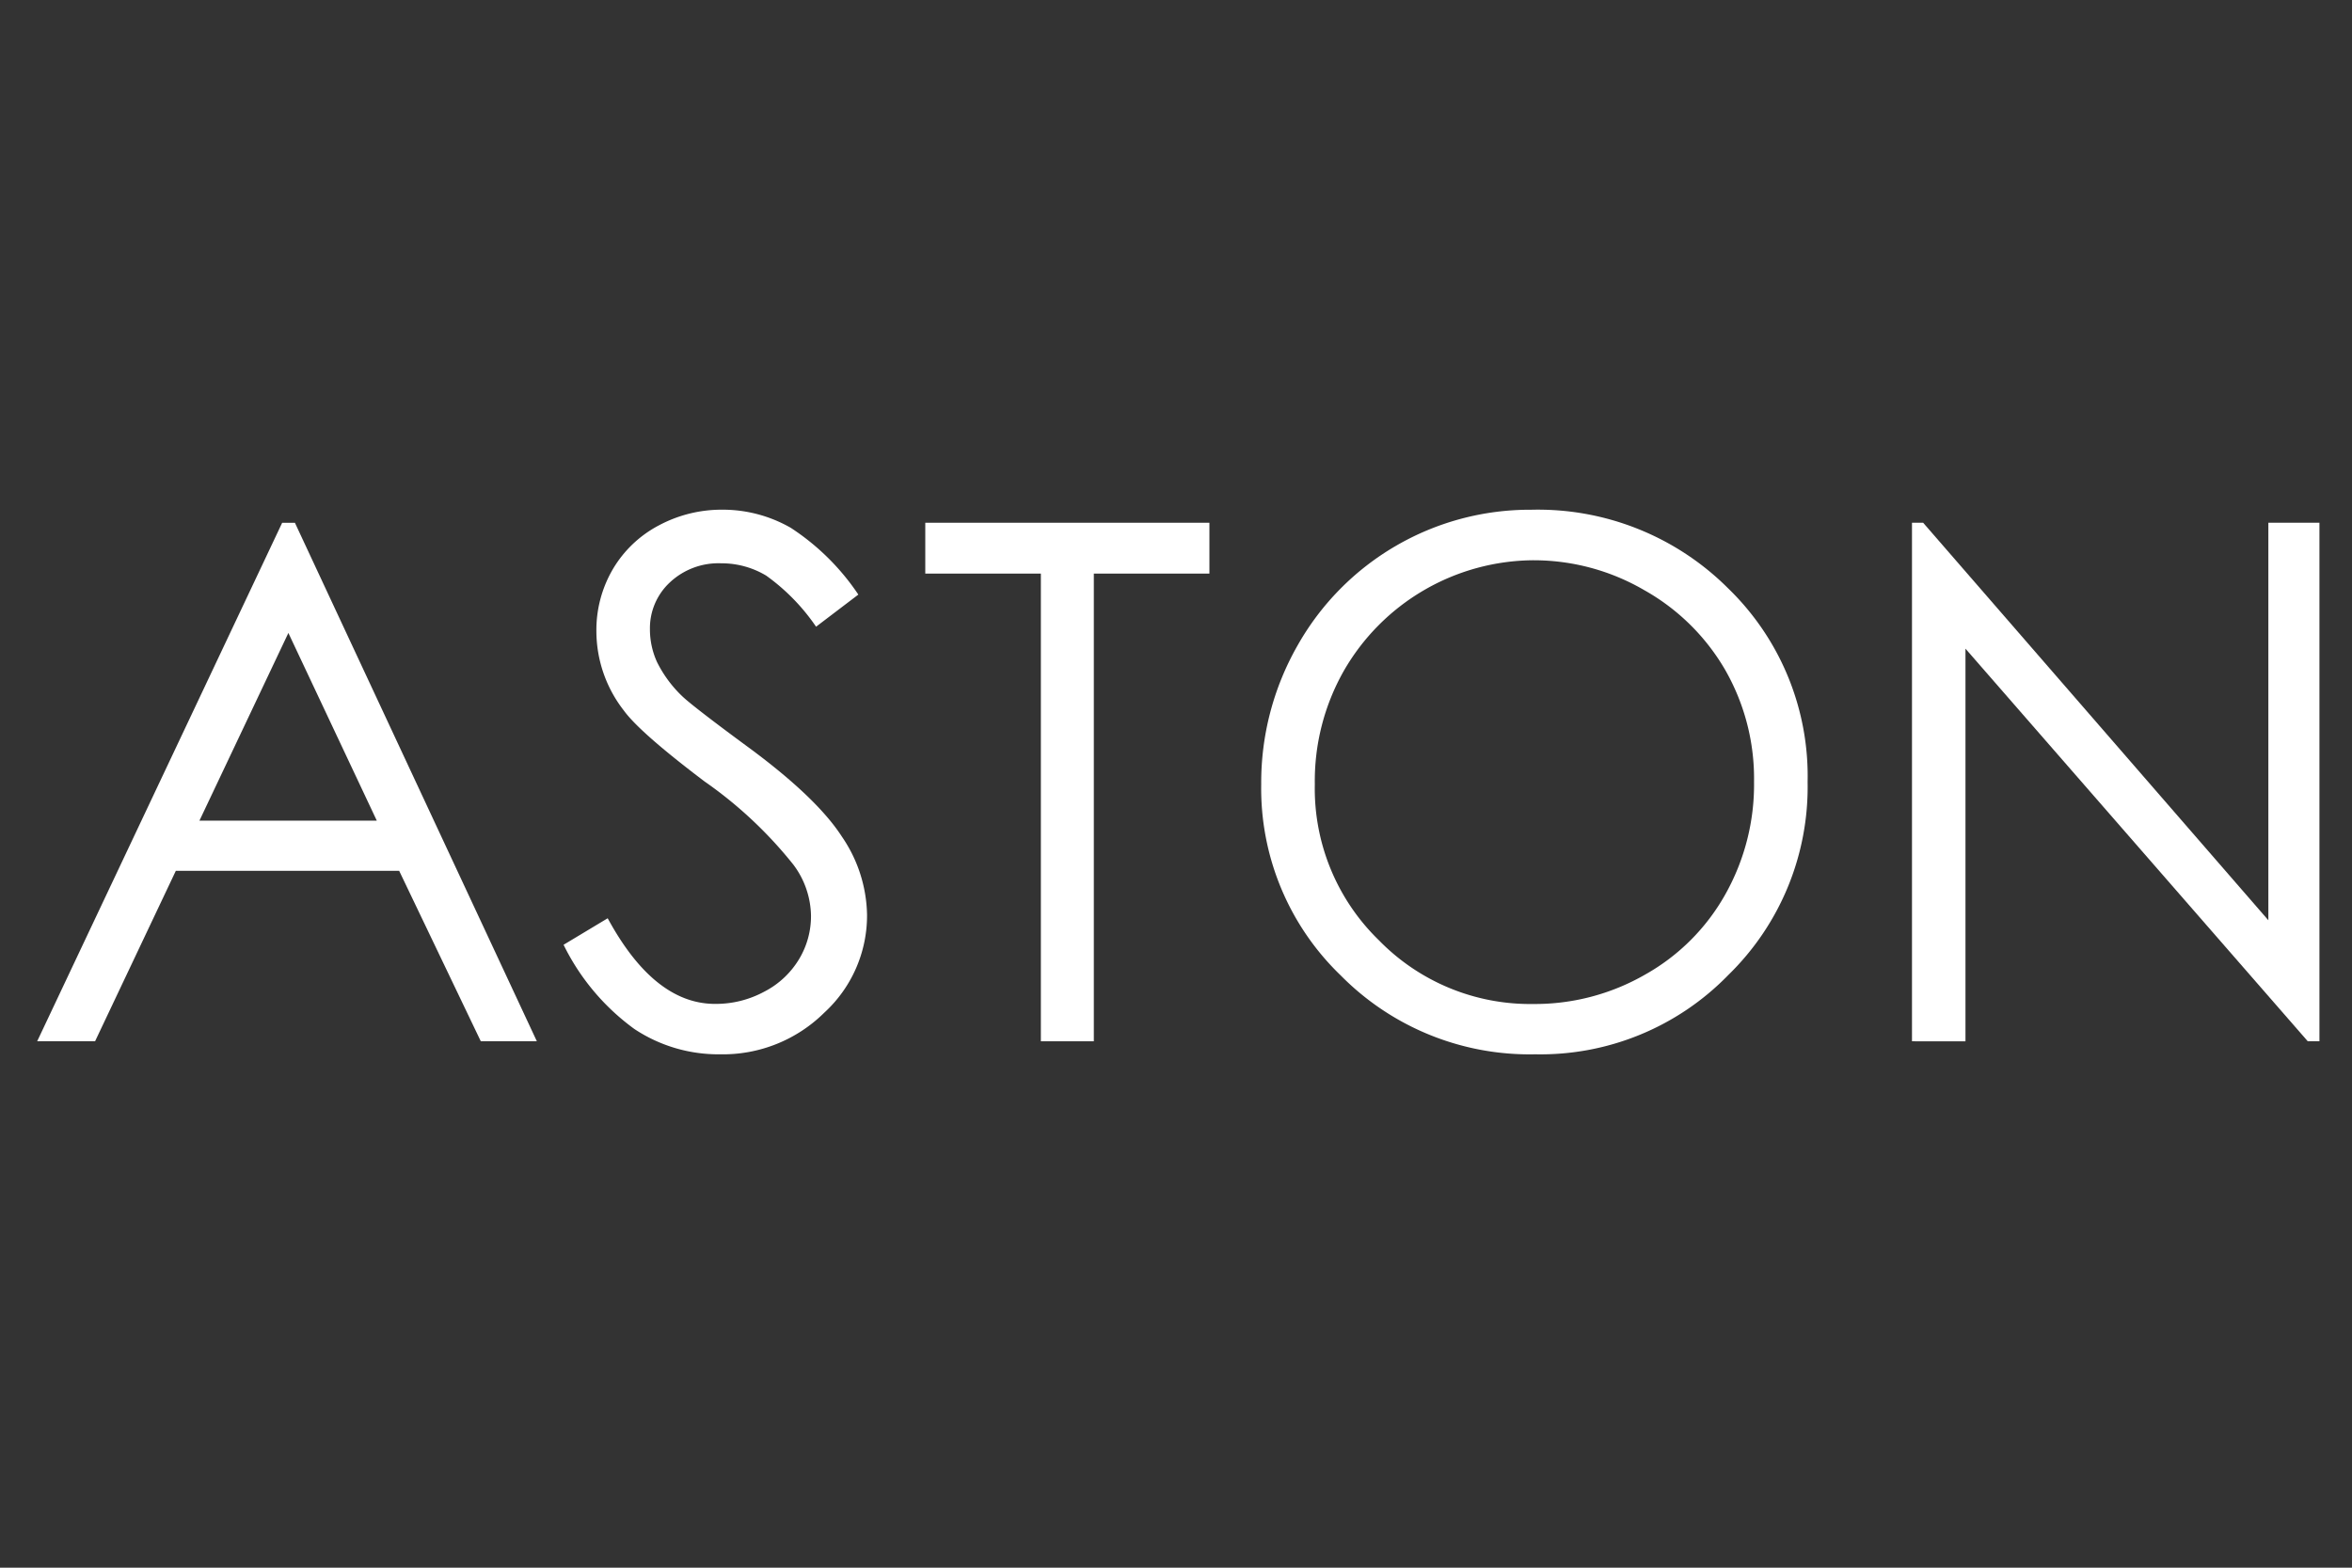
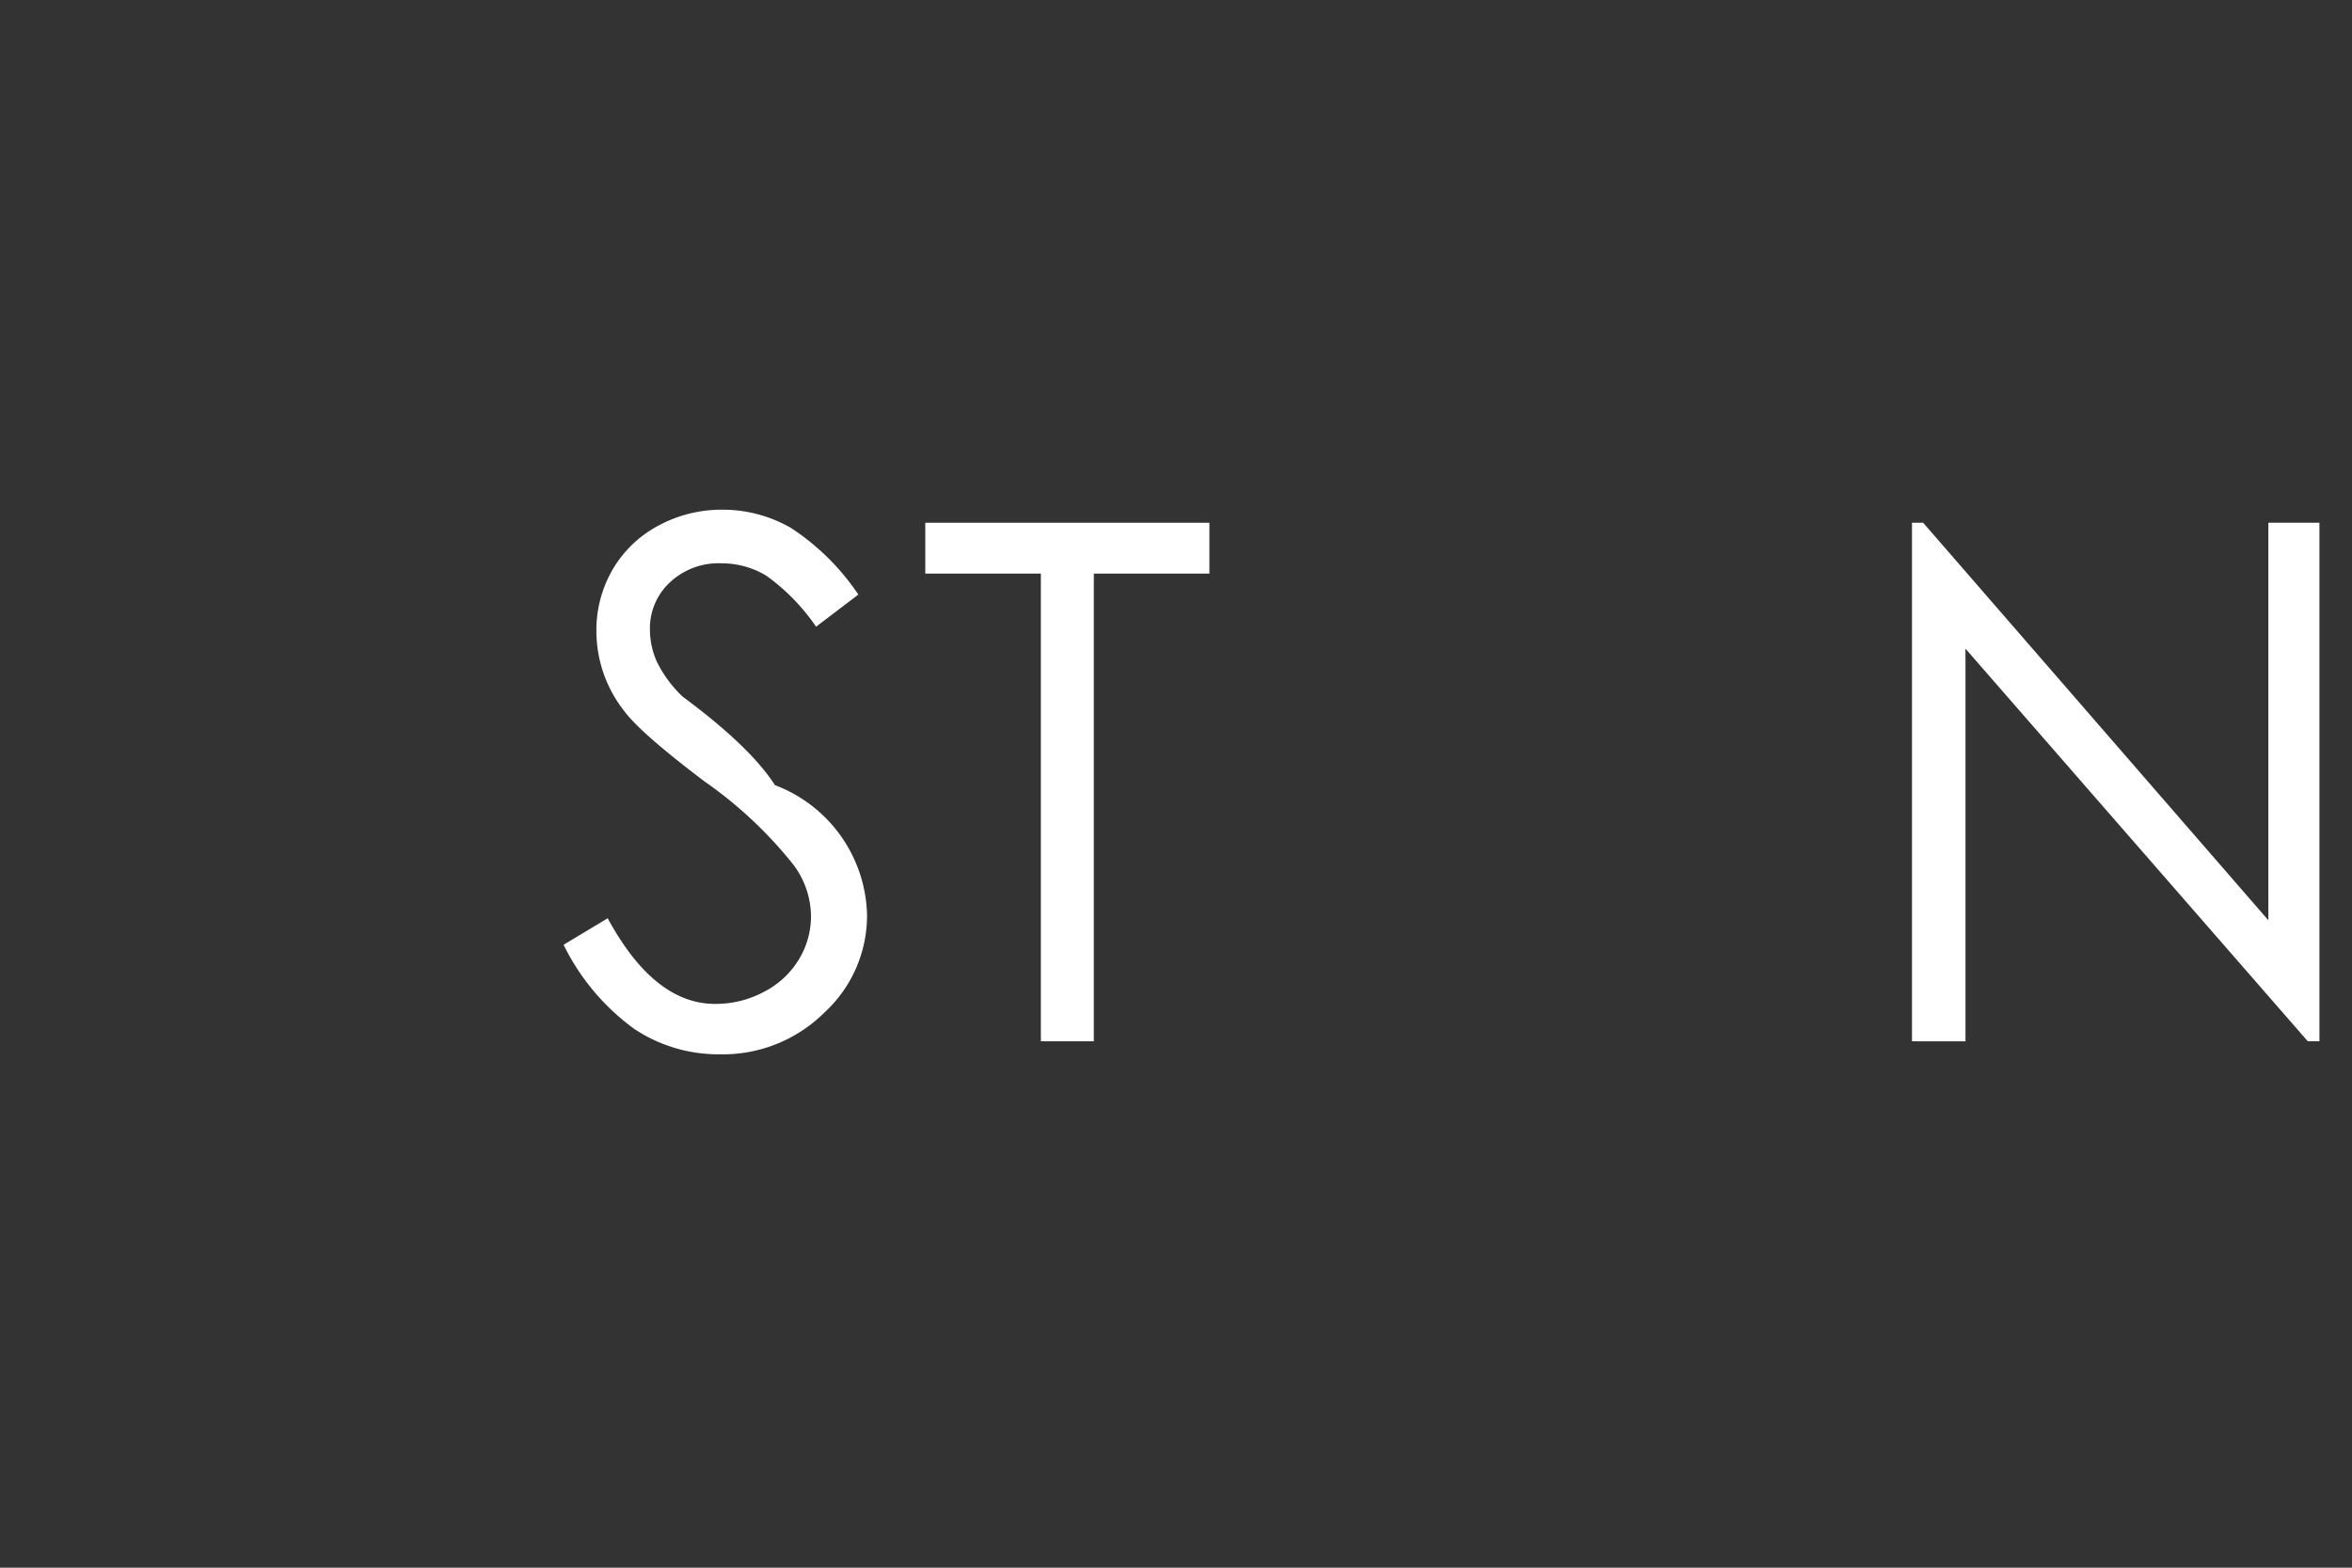
<svg xmlns="http://www.w3.org/2000/svg" width="192" height="128" viewBox="0 0 192 128">
  <rect x="0" y="0" width="192" height="128" fill="#333333" stroke="none" />
  <g id="ASTON" transform="translate(-136 -56)">
-     <rect id="Rectangle_781" data-name="Rectangle 781" width="192" height="128" transform="translate(136 56)" fill="none" opacity="0.5" />
    <g id="Group_2043" data-name="Group 2043" transform="translate(139.034 97.62)">
-       <path id="Path_1630" data-name="Path 1630" d="M21.041,5.72l19.75,42.335H36.215L29.55,34.134H11.32L4.727,48.055H0L20,5.72Zm-.534,8.995-7.26,15.325H27.725Z" transform="translate(0 -4.655)" fill="#fff" />
-       <path id="Path_1631" data-name="Path 1631" d="M11.419,40.956l3.6-2.164q3.794,6.994,8.772,6.992a8.3,8.3,0,0,0,4-.994,7.109,7.109,0,0,0,2.853-2.664,6.8,6.8,0,0,0,.971-3.534,7.109,7.109,0,0,0-1.434-4.17,34.349,34.349,0,0,0-7.256-6.8q-5.289-4-6.586-5.788a10.559,10.559,0,0,1-2.243-6.466,9.836,9.836,0,0,1,1.325-5.047,9.468,9.468,0,0,1,3.722-3.579,10.877,10.877,0,0,1,5.224-1.31,11.176,11.176,0,0,1,5.6,1.483,19.356,19.356,0,0,1,5.513,5.449l-3.451,2.623a16.669,16.669,0,0,0-4.076-4.174A7.077,7.077,0,0,0,24.282,9.81,5.793,5.793,0,0,0,20.1,11.364a5.1,5.1,0,0,0-1.633,3.82,6.433,6.433,0,0,0,.576,2.683,9.986,9.986,0,0,0,2.1,2.834c.565.531,2.378,1.942,5.468,4.211q5.5,4.07,7.531,7.222A11.622,11.622,0,0,1,36.19,38.51,10.757,10.757,0,0,1,32.7,46.5,11.76,11.76,0,0,1,24.2,49.9,12.393,12.393,0,0,1,17.2,47.835a18.625,18.625,0,0,1-5.784-6.88" transform="translate(31.555 -5.437)" fill="#fff" />
+       <path id="Path_1631" data-name="Path 1631" d="M11.419,40.956l3.6-2.164q3.794,6.994,8.772,6.992a8.3,8.3,0,0,0,4-.994,7.109,7.109,0,0,0,2.853-2.664,6.8,6.8,0,0,0,.971-3.534,7.109,7.109,0,0,0-1.434-4.17,34.349,34.349,0,0,0-7.256-6.8q-5.289-4-6.586-5.788a10.559,10.559,0,0,1-2.243-6.466,9.836,9.836,0,0,1,1.325-5.047,9.468,9.468,0,0,1,3.722-3.579,10.877,10.877,0,0,1,5.224-1.31,11.176,11.176,0,0,1,5.6,1.483,19.356,19.356,0,0,1,5.513,5.449l-3.451,2.623a16.669,16.669,0,0,0-4.076-4.174A7.077,7.077,0,0,0,24.282,9.81,5.793,5.793,0,0,0,20.1,11.364a5.1,5.1,0,0,0-1.633,3.82,6.433,6.433,0,0,0,.576,2.683,9.986,9.986,0,0,0,2.1,2.834q5.5,4.07,7.531,7.222A11.622,11.622,0,0,1,36.19,38.51,10.757,10.757,0,0,1,32.7,46.5,11.76,11.76,0,0,1,24.2,49.9,12.393,12.393,0,0,1,17.2,47.835a18.625,18.625,0,0,1-5.784-6.88" transform="translate(31.555 -5.437)" fill="#fff" />
      <path id="Path_1632" data-name="Path 1632" d="M19.264,9.87V5.719H42.458V9.87H33.023V48.057H28.7V9.87Z" transform="translate(53.235 -4.657)" fill="#fff" />
-       <path id="Path_1633" data-name="Path 1633" d="M48.582,5.437a21.956,21.956,0,0,1,16.092,6.424,21.344,21.344,0,0,1,6.481,15.8,21.443,21.443,0,0,1-6.466,15.757A21.383,21.383,0,0,1,48.924,49.9a21.655,21.655,0,0,1-15.889-6.447,21.178,21.178,0,0,1-6.484-15.6,22.572,22.572,0,0,1,2.958-11.317,21.778,21.778,0,0,1,19.073-11.1m.188,4.125a17.982,17.982,0,0,0-15.483,9.043,18.243,18.243,0,0,0-2.36,9.243,17.259,17.259,0,0,0,5.224,12.735A17.247,17.247,0,0,0,48.77,45.792a18.035,18.035,0,0,0,9.119-2.4,17.06,17.06,0,0,0,6.545-6.545,18.3,18.3,0,0,0,2.348-9.205,17.866,17.866,0,0,0-2.348-9.115A17.592,17.592,0,0,0,57.817,12,17.928,17.928,0,0,0,48.77,9.562" transform="translate(73.371 -5.437)" fill="#fff" />
      <path id="Path_1634" data-name="Path 1634" d="M40.667,48.057V5.719h.911l28.18,32.456V5.719h4.17V48.057h-.952L45.033,16v32.06Z" transform="translate(112.38 -4.657)" fill="#fff" />
    </g>
  </g>
</svg>